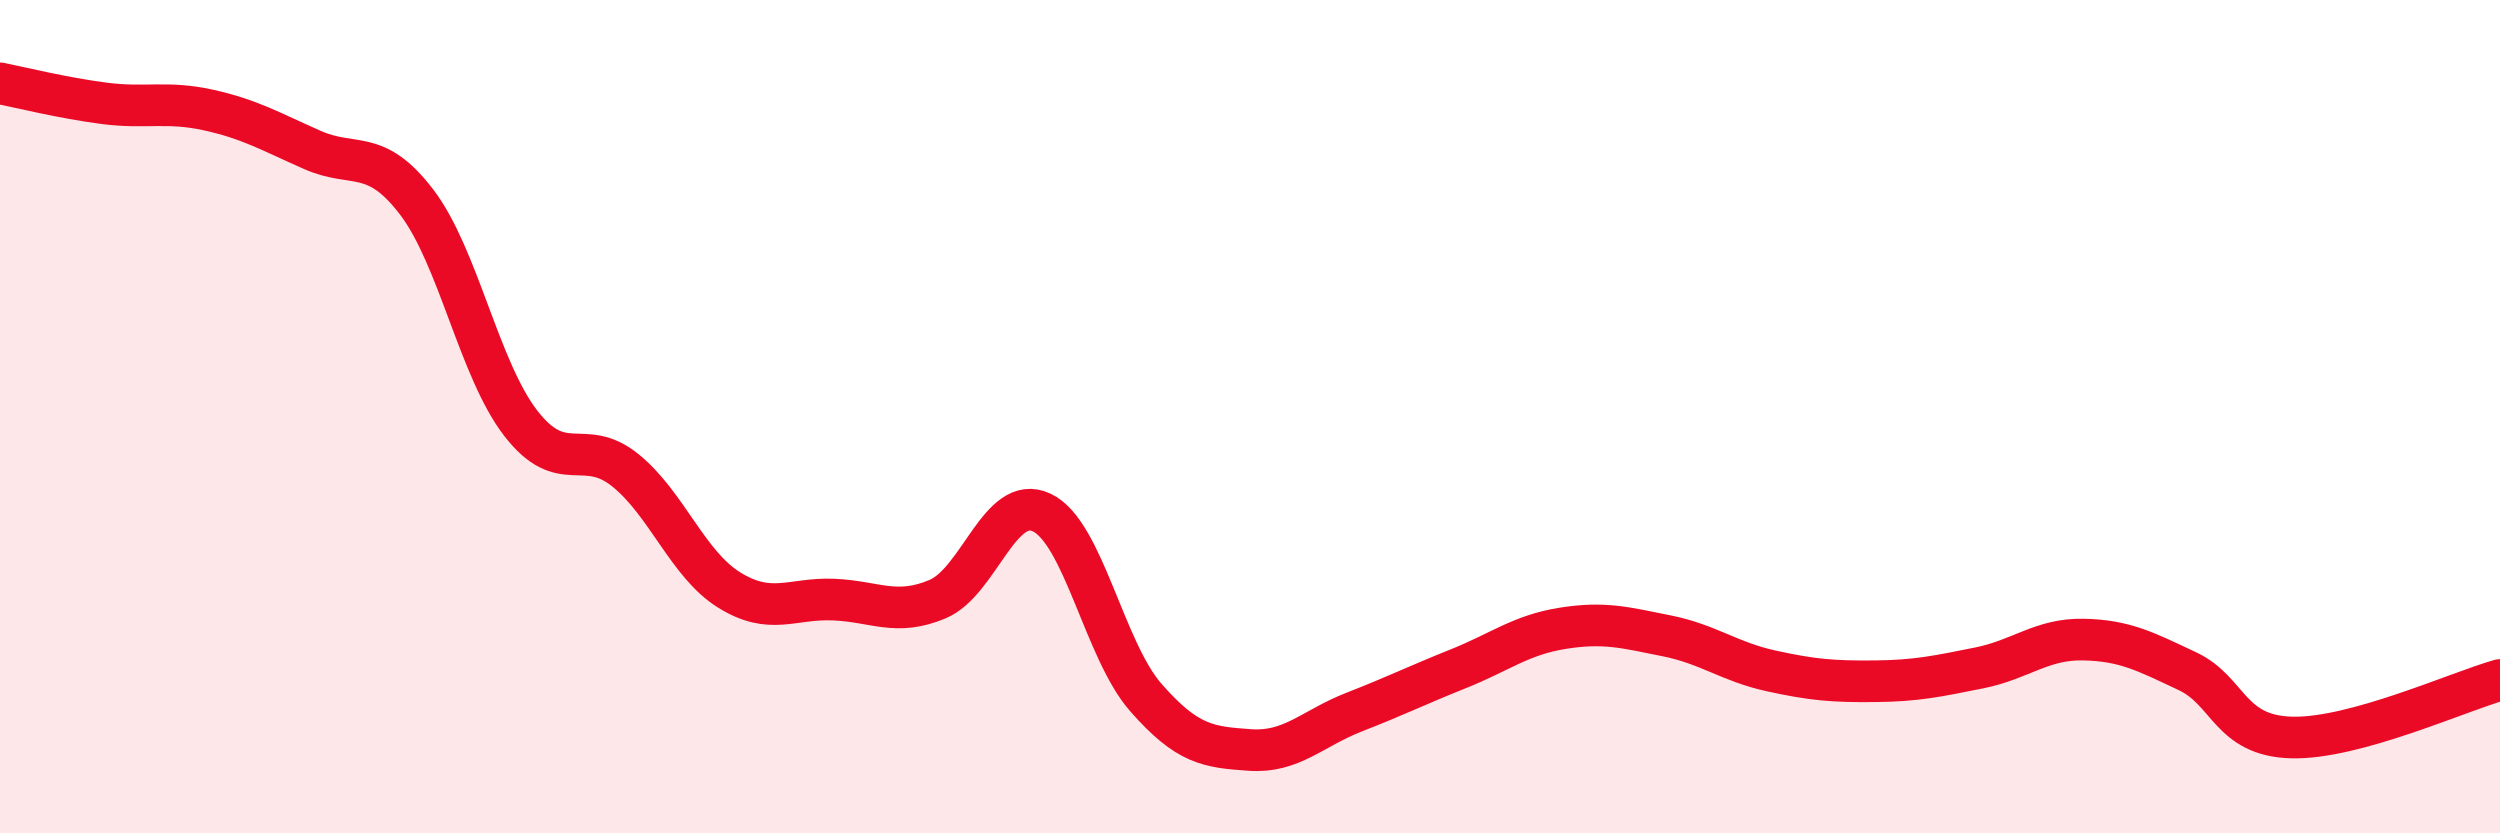
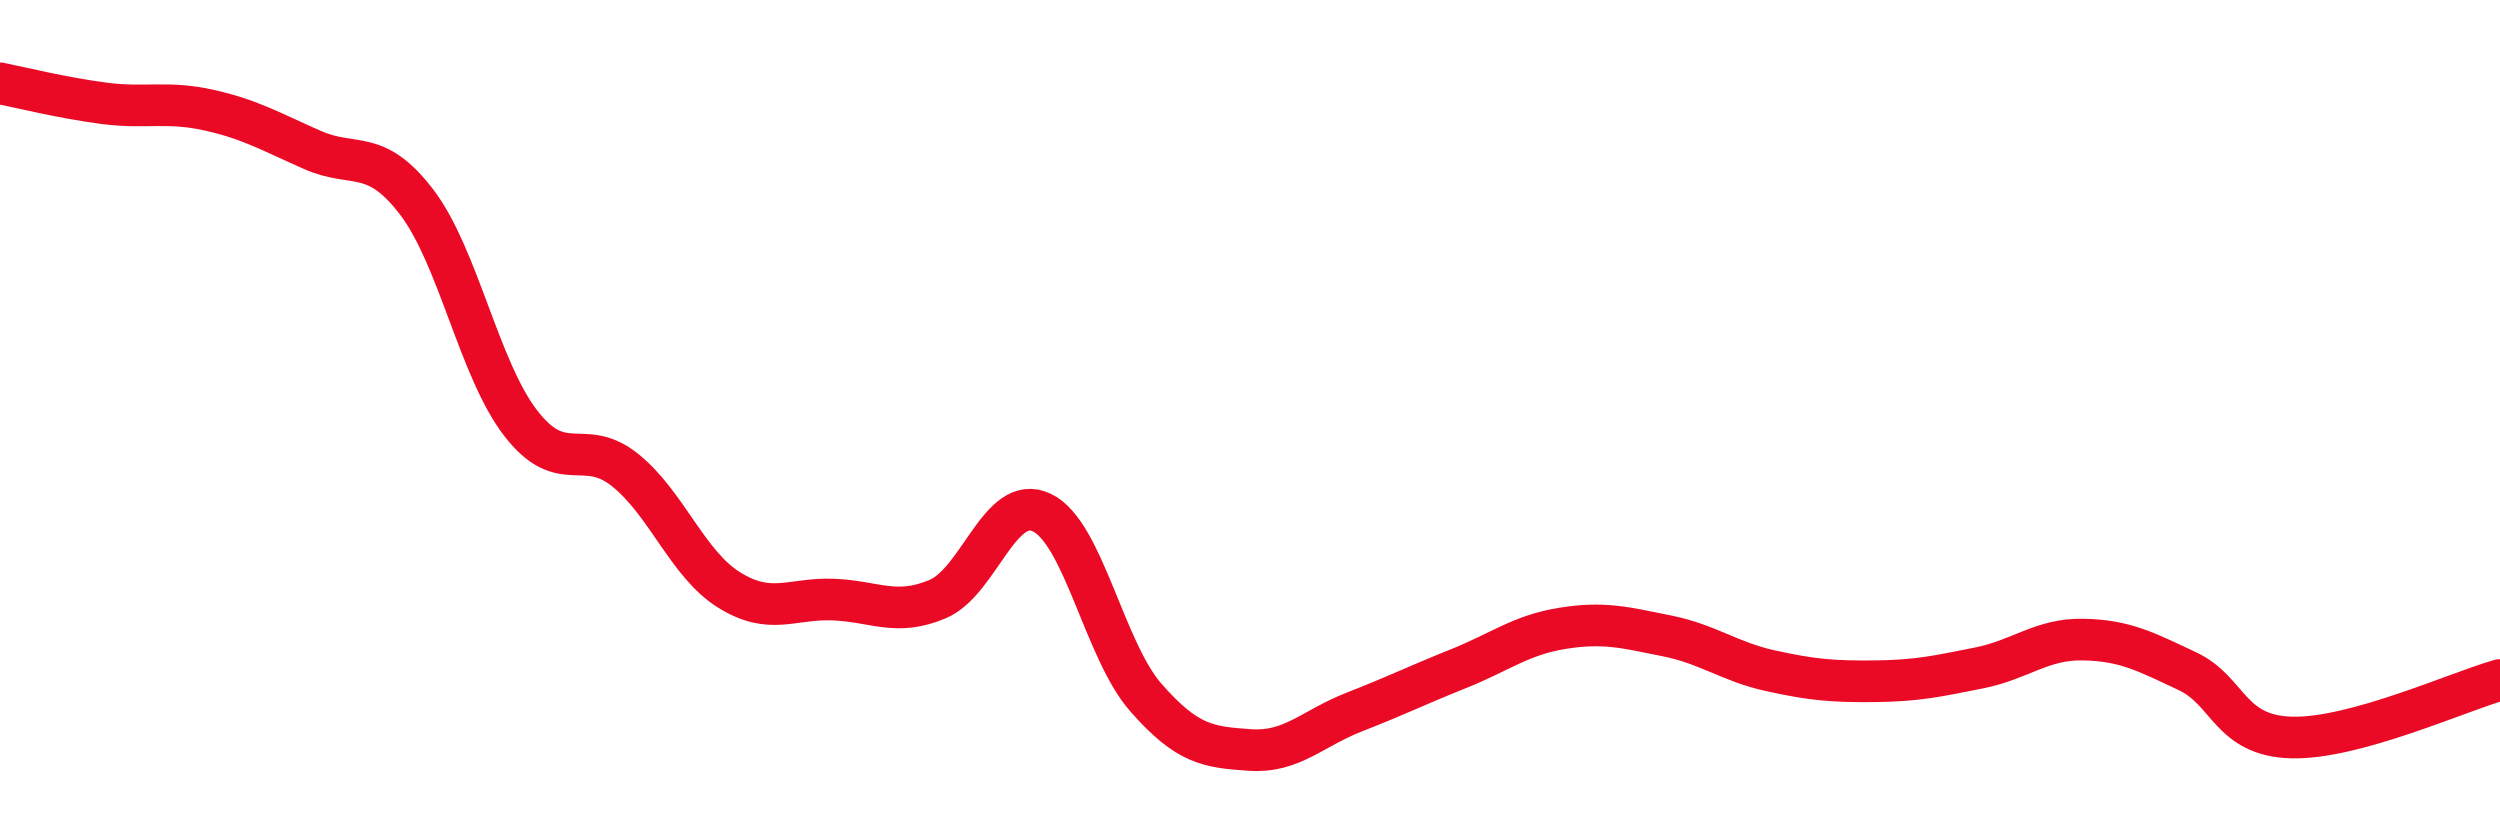
<svg xmlns="http://www.w3.org/2000/svg" width="60" height="20" viewBox="0 0 60 20">
-   <path d="M 0,2 C 0.5,2.1 1.5,2.35 2.5,2.48 C 3.5,2.61 4,2.42 5,2.64 C 6,2.86 6.5,3.16 7.5,3.6 C 8.5,4.04 9,3.54 10,4.85 C 11,6.16 11.5,8.87 12.5,10.16 C 13.5,11.45 14,10.48 15,11.28 C 16,12.08 16.5,13.54 17.5,14.16 C 18.5,14.78 19,14.35 20,14.39 C 21,14.43 21.5,14.8 22.5,14.38 C 23.5,13.96 24,11.83 25,12.3 C 26,12.77 26.5,15.6 27.5,16.74 C 28.5,17.88 29,17.93 30,18 C 31,18.07 31.5,17.48 32.5,17.09 C 33.5,16.7 34,16.45 35,16.05 C 36,15.65 36.5,15.24 37.5,15.08 C 38.5,14.92 39,15.06 40,15.26 C 41,15.46 41.5,15.88 42.5,16.1 C 43.5,16.32 44,16.36 45,16.35 C 46,16.34 46.5,16.23 47.5,16.03 C 48.5,15.83 49,15.33 50,15.35 C 51,15.37 51.5,15.64 52.5,16.11 C 53.5,16.58 53.5,17.66 55,17.7 C 56.5,17.74 59,16.6 60,16.32L60 20L0 20Z" fill="#EB0A25" opacity="0.1" stroke-linecap="round" stroke-linejoin="round" />
  <path d="M 0,2 C 0.5,2.1 1.5,2.35 2.5,2.48 C 3.5,2.61 4,2.42 5,2.64 C 6,2.86 6.5,3.16 7.5,3.6 C 8.5,4.04 9,3.54 10,4.85 C 11,6.16 11.5,8.87 12.5,10.16 C 13.5,11.45 14,10.48 15,11.28 C 16,12.08 16.5,13.54 17.5,14.16 C 18.5,14.78 19,14.35 20,14.39 C 21,14.43 21.5,14.8 22.5,14.38 C 23.5,13.96 24,11.83 25,12.3 C 26,12.77 26.5,15.6 27.5,16.74 C 28.5,17.88 29,17.93 30,18 C 31,18.07 31.5,17.48 32.5,17.09 C 33.5,16.7 34,16.45 35,16.05 C 36,15.65 36.5,15.24 37.5,15.08 C 38.5,14.92 39,15.06 40,15.26 C 41,15.46 41.5,15.88 42.5,16.1 C 43.5,16.32 44,16.36 45,16.35 C 46,16.34 46.5,16.23 47.5,16.03 C 48.5,15.83 49,15.33 50,15.35 C 51,15.37 51.5,15.64 52.5,16.11 C 53.5,16.58 53.5,17.66 55,17.7 C 56.5,17.74 59,16.6 60,16.32" stroke="#EB0A25" stroke-width="1" fill="none" stroke-linecap="round" stroke-linejoin="round" />
</svg>